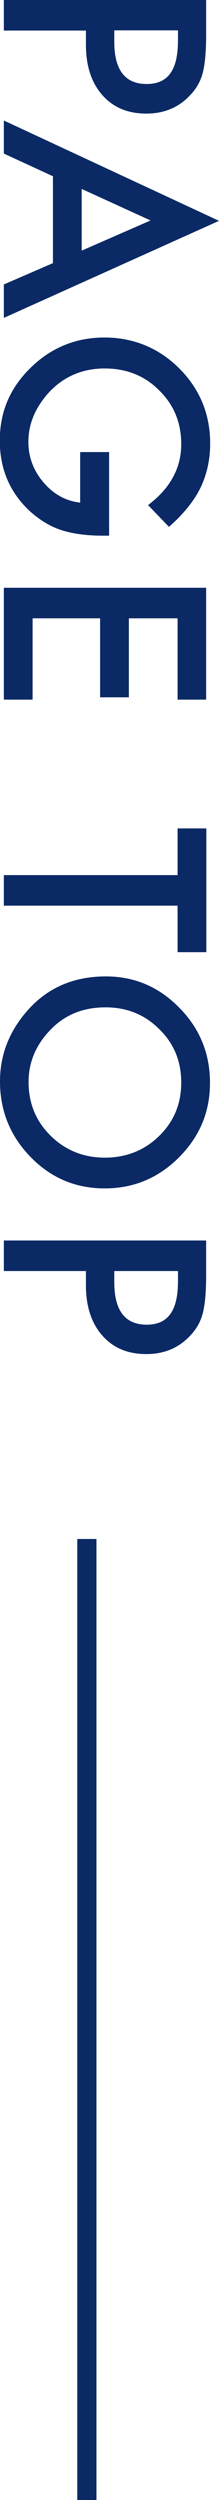
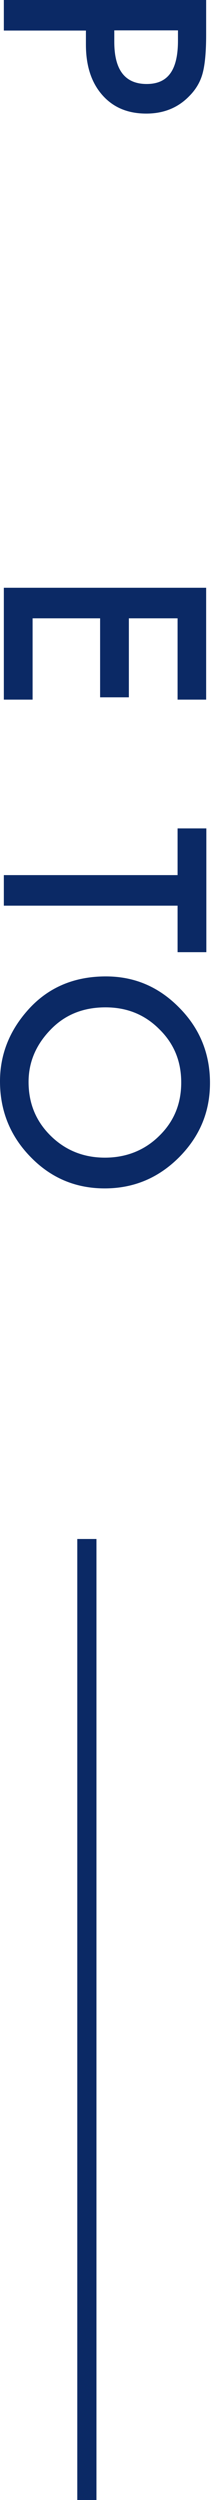
<svg xmlns="http://www.w3.org/2000/svg" id="_レイヤー_2" data-name="レイヤー 2" viewBox="0 0 11.42 130.07">
  <defs>
    <style>
      .cls-1 {
        fill: #0b2965;
      }

      .cls-2 {
        fill: none;
        stroke: #0b2965;
        stroke-miterlimit: 10;
      }
    </style>
  </defs>
  <g id="_レイヤー_1-2" data-name="レイヤー 1">
    <g>
      <g>
        <path class="cls-1" d="M4.48,1.59H.2V0h10.55v1.8c0,.88-.06,1.55-.18,2-.12.46-.36.86-.7,1.2-.59.61-1.34.91-2.24.91-.97,0-1.73-.32-2.3-.97s-.85-1.52-.85-2.62v-.74ZM5.96,1.59v.59c0,1.46.56,2.19,1.69,2.19s1.63-.75,1.63-2.26v-.53h-3.32Z" />
-         <path class="cls-1" d="M2.76,13.69v-4.52L.2,7.99v-1.72l11.22,5.22L.2,16.54v-1.74l2.56-1.11ZM4.26,13.04l3.59-1.57-3.59-1.64v3.21Z" />
-         <path class="cls-1" d="M5.69,23.51v4.36h-.35c-.79,0-1.5-.09-2.11-.28-.57-.18-1.09-.49-1.59-.92-1.1-.98-1.65-2.23-1.65-3.74s.53-2.74,1.6-3.79c1.07-1.05,2.36-1.58,3.86-1.58s2.83.54,3.9,1.61c1.07,1.07,1.61,2.38,1.61,3.91,0,.83-.17,1.6-.51,2.31-.34.68-.88,1.36-1.64,2.02l-1.09-1.13c1.15-.87,1.73-1.92,1.73-3.17,0-1.12-.38-2.05-1.16-2.81-.76-.76-1.7-1.13-2.84-1.13s-2.14.42-2.91,1.26c-.71.79-1.06,1.64-1.06,2.56,0,.78.26,1.49.79,2.11.53.62,1.17.97,1.91,1.05v-2.63h1.5Z" />
        <path class="cls-1" d="M9.26,36.4v-4.23h-2.54v4.11h-1.5v-4.11H1.7v4.23H.2v-5.82h10.55v5.82h-1.5Z" />
        <path class="cls-1" d="M9.26,47.12H.2v-1.59h9.06v-2.43h1.5v6.44h-1.5v-2.42Z" />
        <path class="cls-1" d="M5.52,50.8c1.49,0,2.76.54,3.83,1.63,1.07,1.08,1.6,2.39,1.6,3.91s-.54,2.79-1.61,3.87c-1.08,1.08-2.37,1.62-3.88,1.62s-2.8-.54-3.86-1.63C.54,59.12,0,57.8,0,56.26c0-1.36.47-2.59,1.42-3.67,1.04-1.19,2.41-1.79,4.1-1.79ZM5.5,52.41c-1.17,0-2.13.39-2.88,1.18-.75.78-1.13,1.68-1.13,2.7,0,1.11.38,2.04,1.15,2.8.77.76,1.72,1.14,2.83,1.14s2.07-.38,2.83-1.13c.77-.75,1.15-1.67,1.15-2.78s-.38-2.03-1.15-2.78c-.76-.76-1.69-1.13-2.8-1.13Z" />
-         <path class="cls-1" d="M4.48,66.13H.2v-1.59h10.55v1.8c0,.88-.06,1.55-.18,2-.12.46-.36.86-.7,1.2-.59.61-1.34.91-2.24.91-.97,0-1.73-.32-2.3-.97-.57-.65-.85-1.52-.85-2.62v-.74ZM5.96,66.13v.59c0,1.46.56,2.2,1.69,2.2s1.63-.75,1.63-2.26v-.53h-3.32Z" />
      </g>
      <line class="cls-2" x1="4.53" y1="80.07" x2="4.53" y2="130.07" />
    </g>
  </g>
</svg>